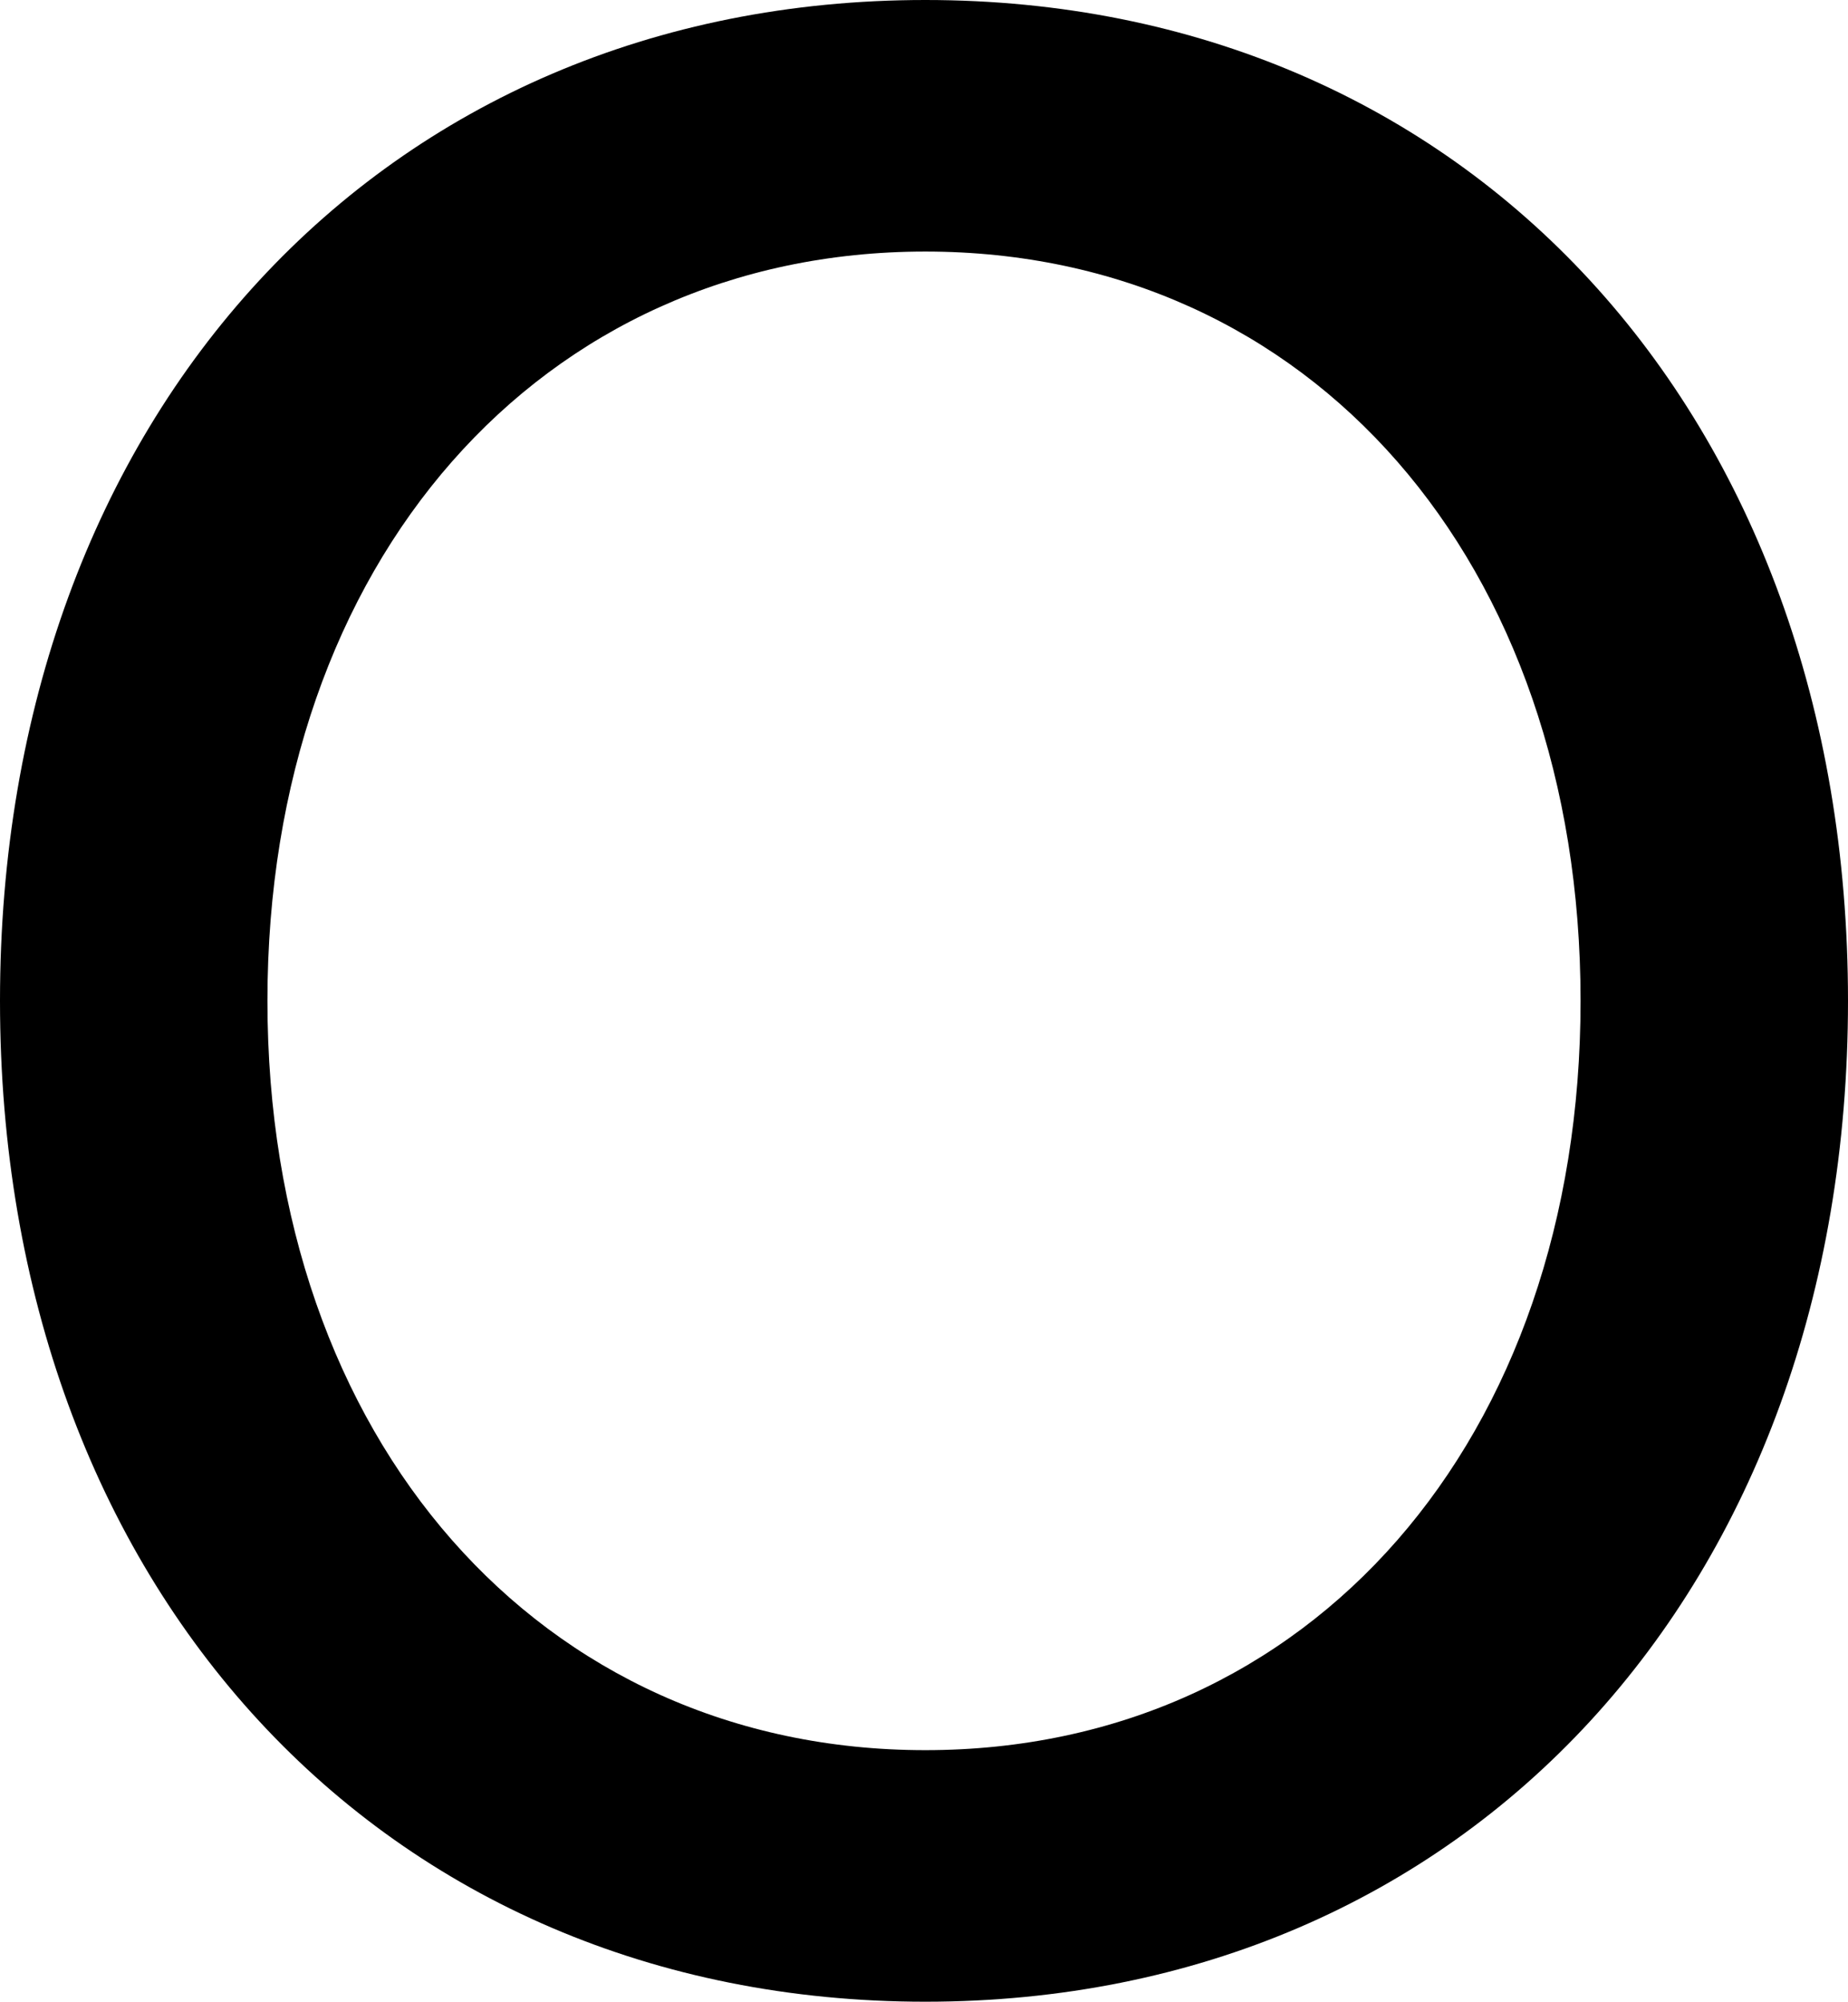
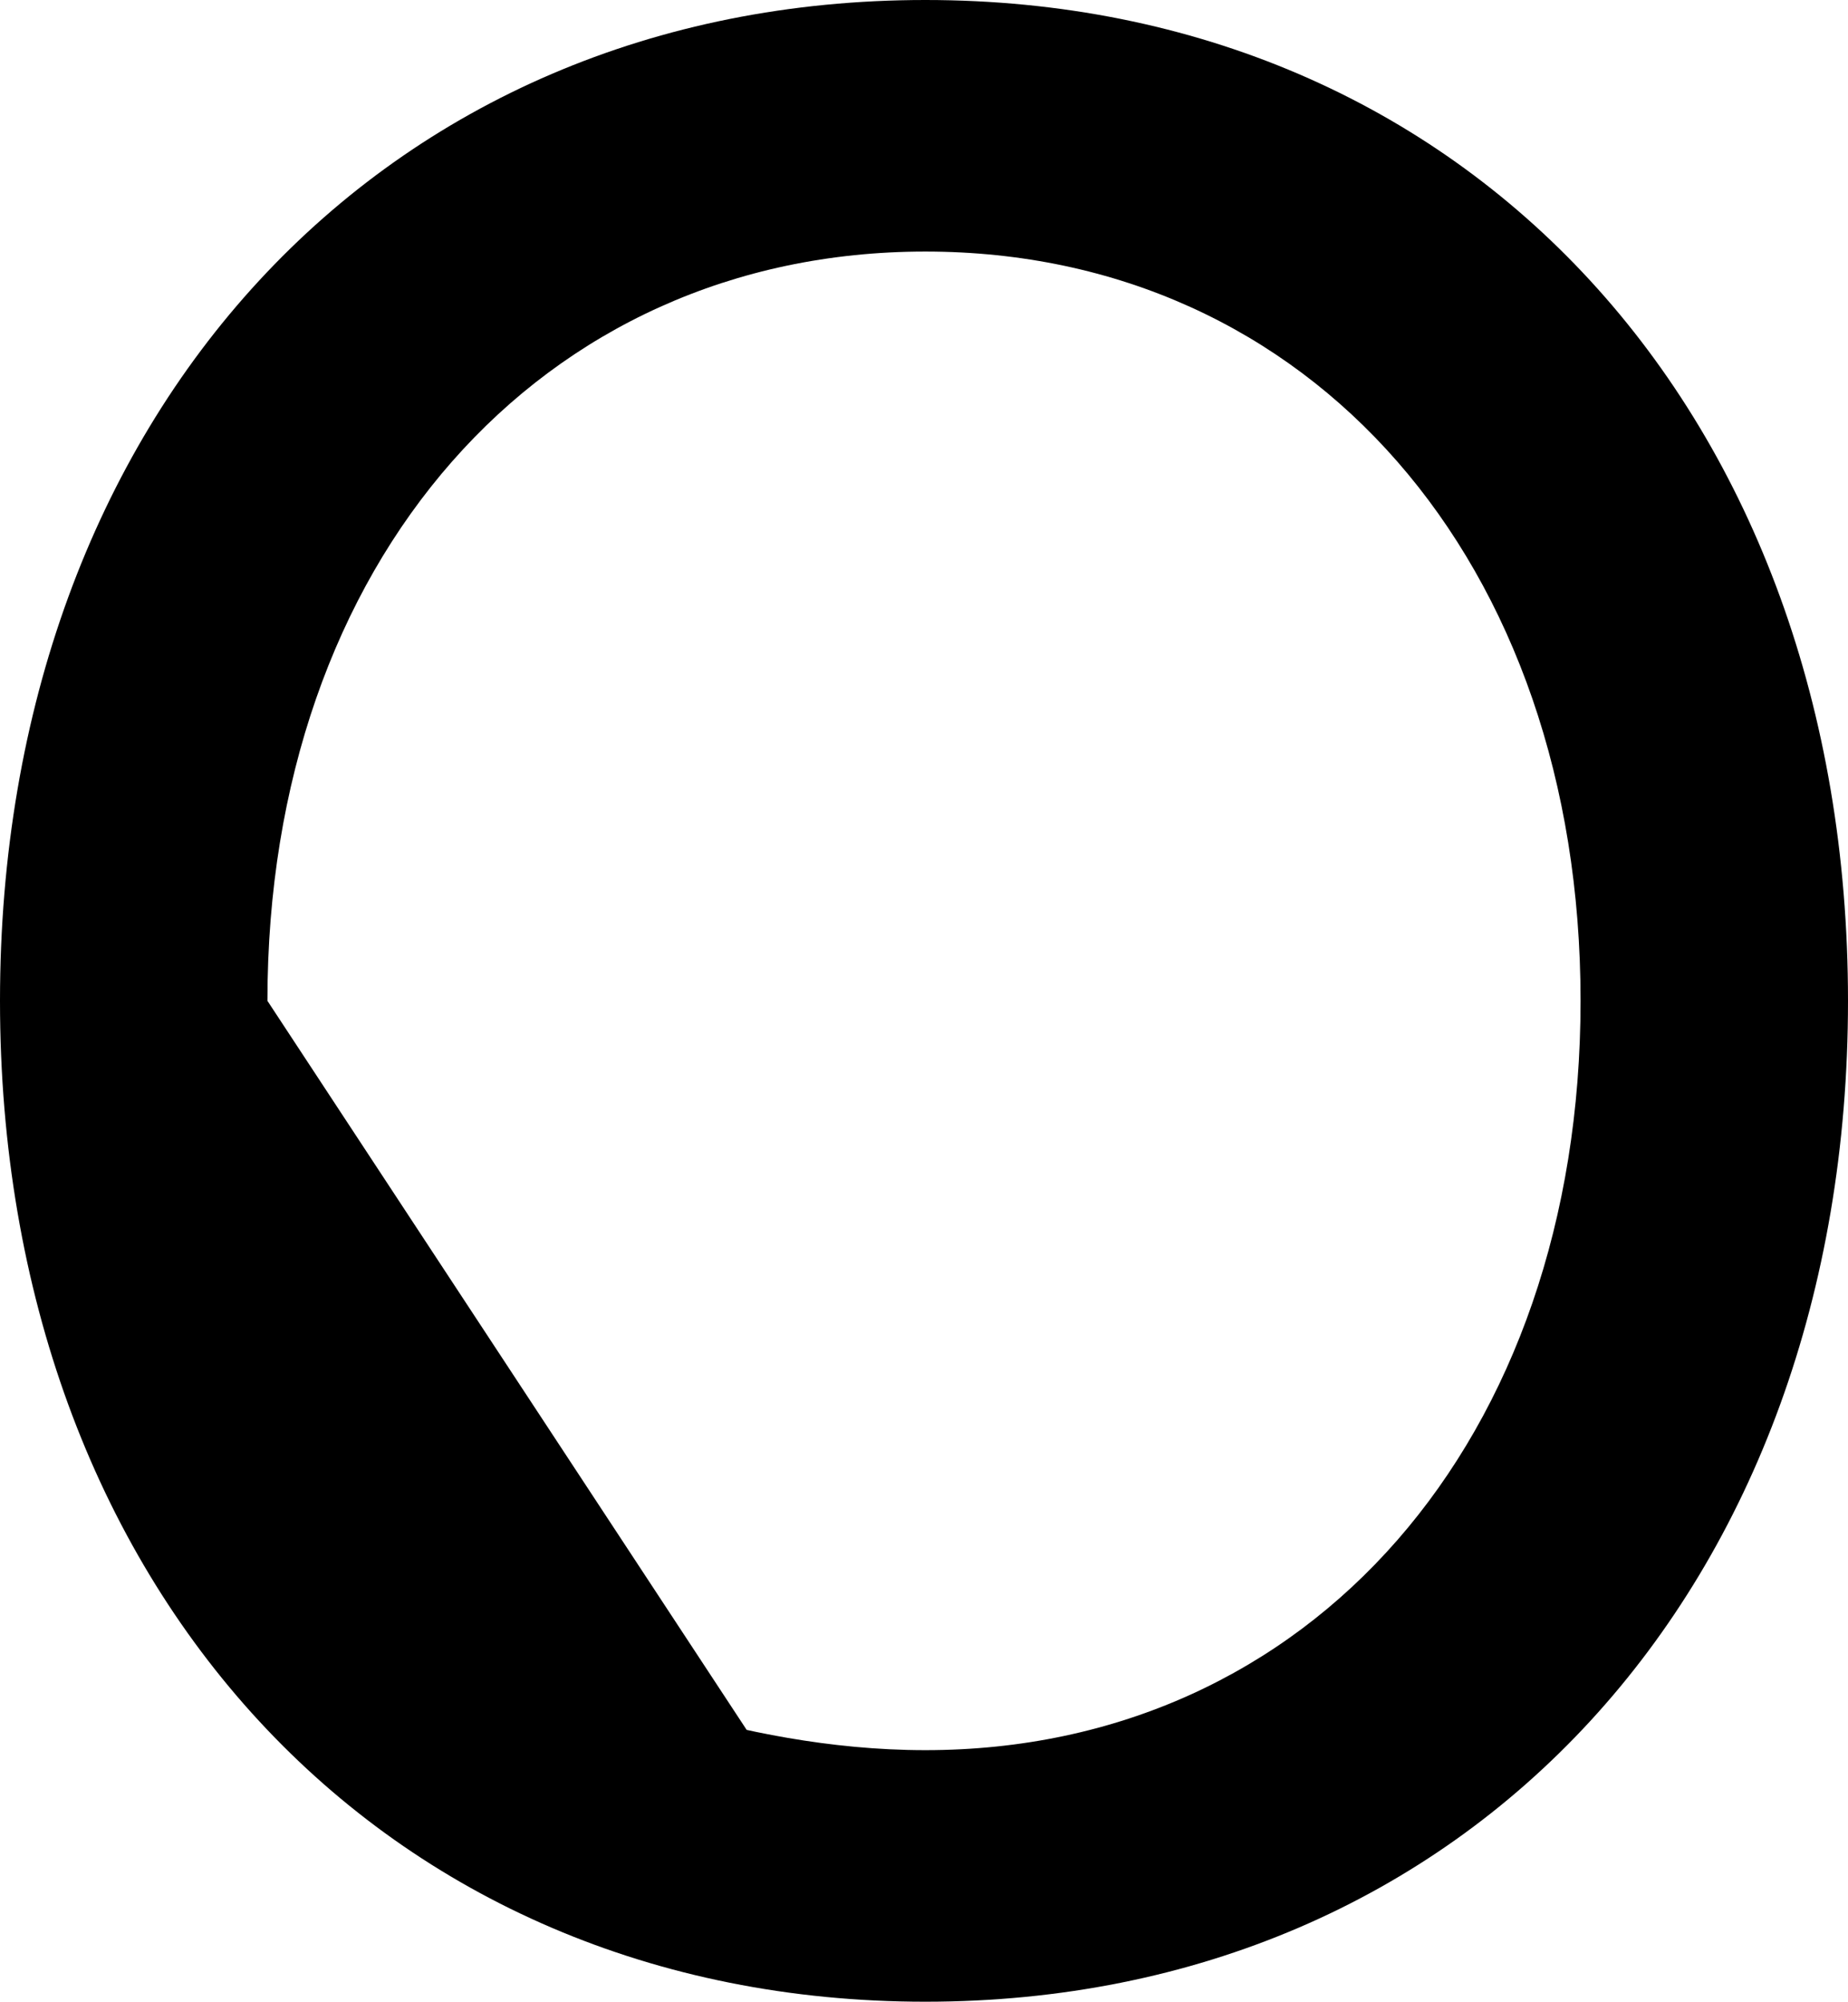
<svg xmlns="http://www.w3.org/2000/svg" width="121" height="131" viewBox="0 0 121 131" fill="none">
-   <path d="M60.588 131C25.041 131 0 103.854 0 65.5C0 27.146 25.041 0 60.588 0C96.135 0 121 27.146 121 65.5C121 103.854 96.135 131 60.588 131ZM17.511 65.5C17.511 94.222 35.372 114.537 60.588 114.537C85.803 114.537 103.489 94.222 103.489 65.5C103.489 36.778 85.803 16.463 60.588 16.463C35.372 16.463 17.511 36.778 17.511 65.5Z" fill="black" />
+   <path d="M60.588 131C25.041 131 0 103.854 0 65.5C0 27.146 25.041 0 60.588 0C96.135 0 121 27.146 121 65.5C121 103.854 96.135 131 60.588 131ZC17.511 94.222 35.372 114.537 60.588 114.537C85.803 114.537 103.489 94.222 103.489 65.5C103.489 36.778 85.803 16.463 60.588 16.463C35.372 16.463 17.511 36.778 17.511 65.5Z" fill="black" />
</svg>